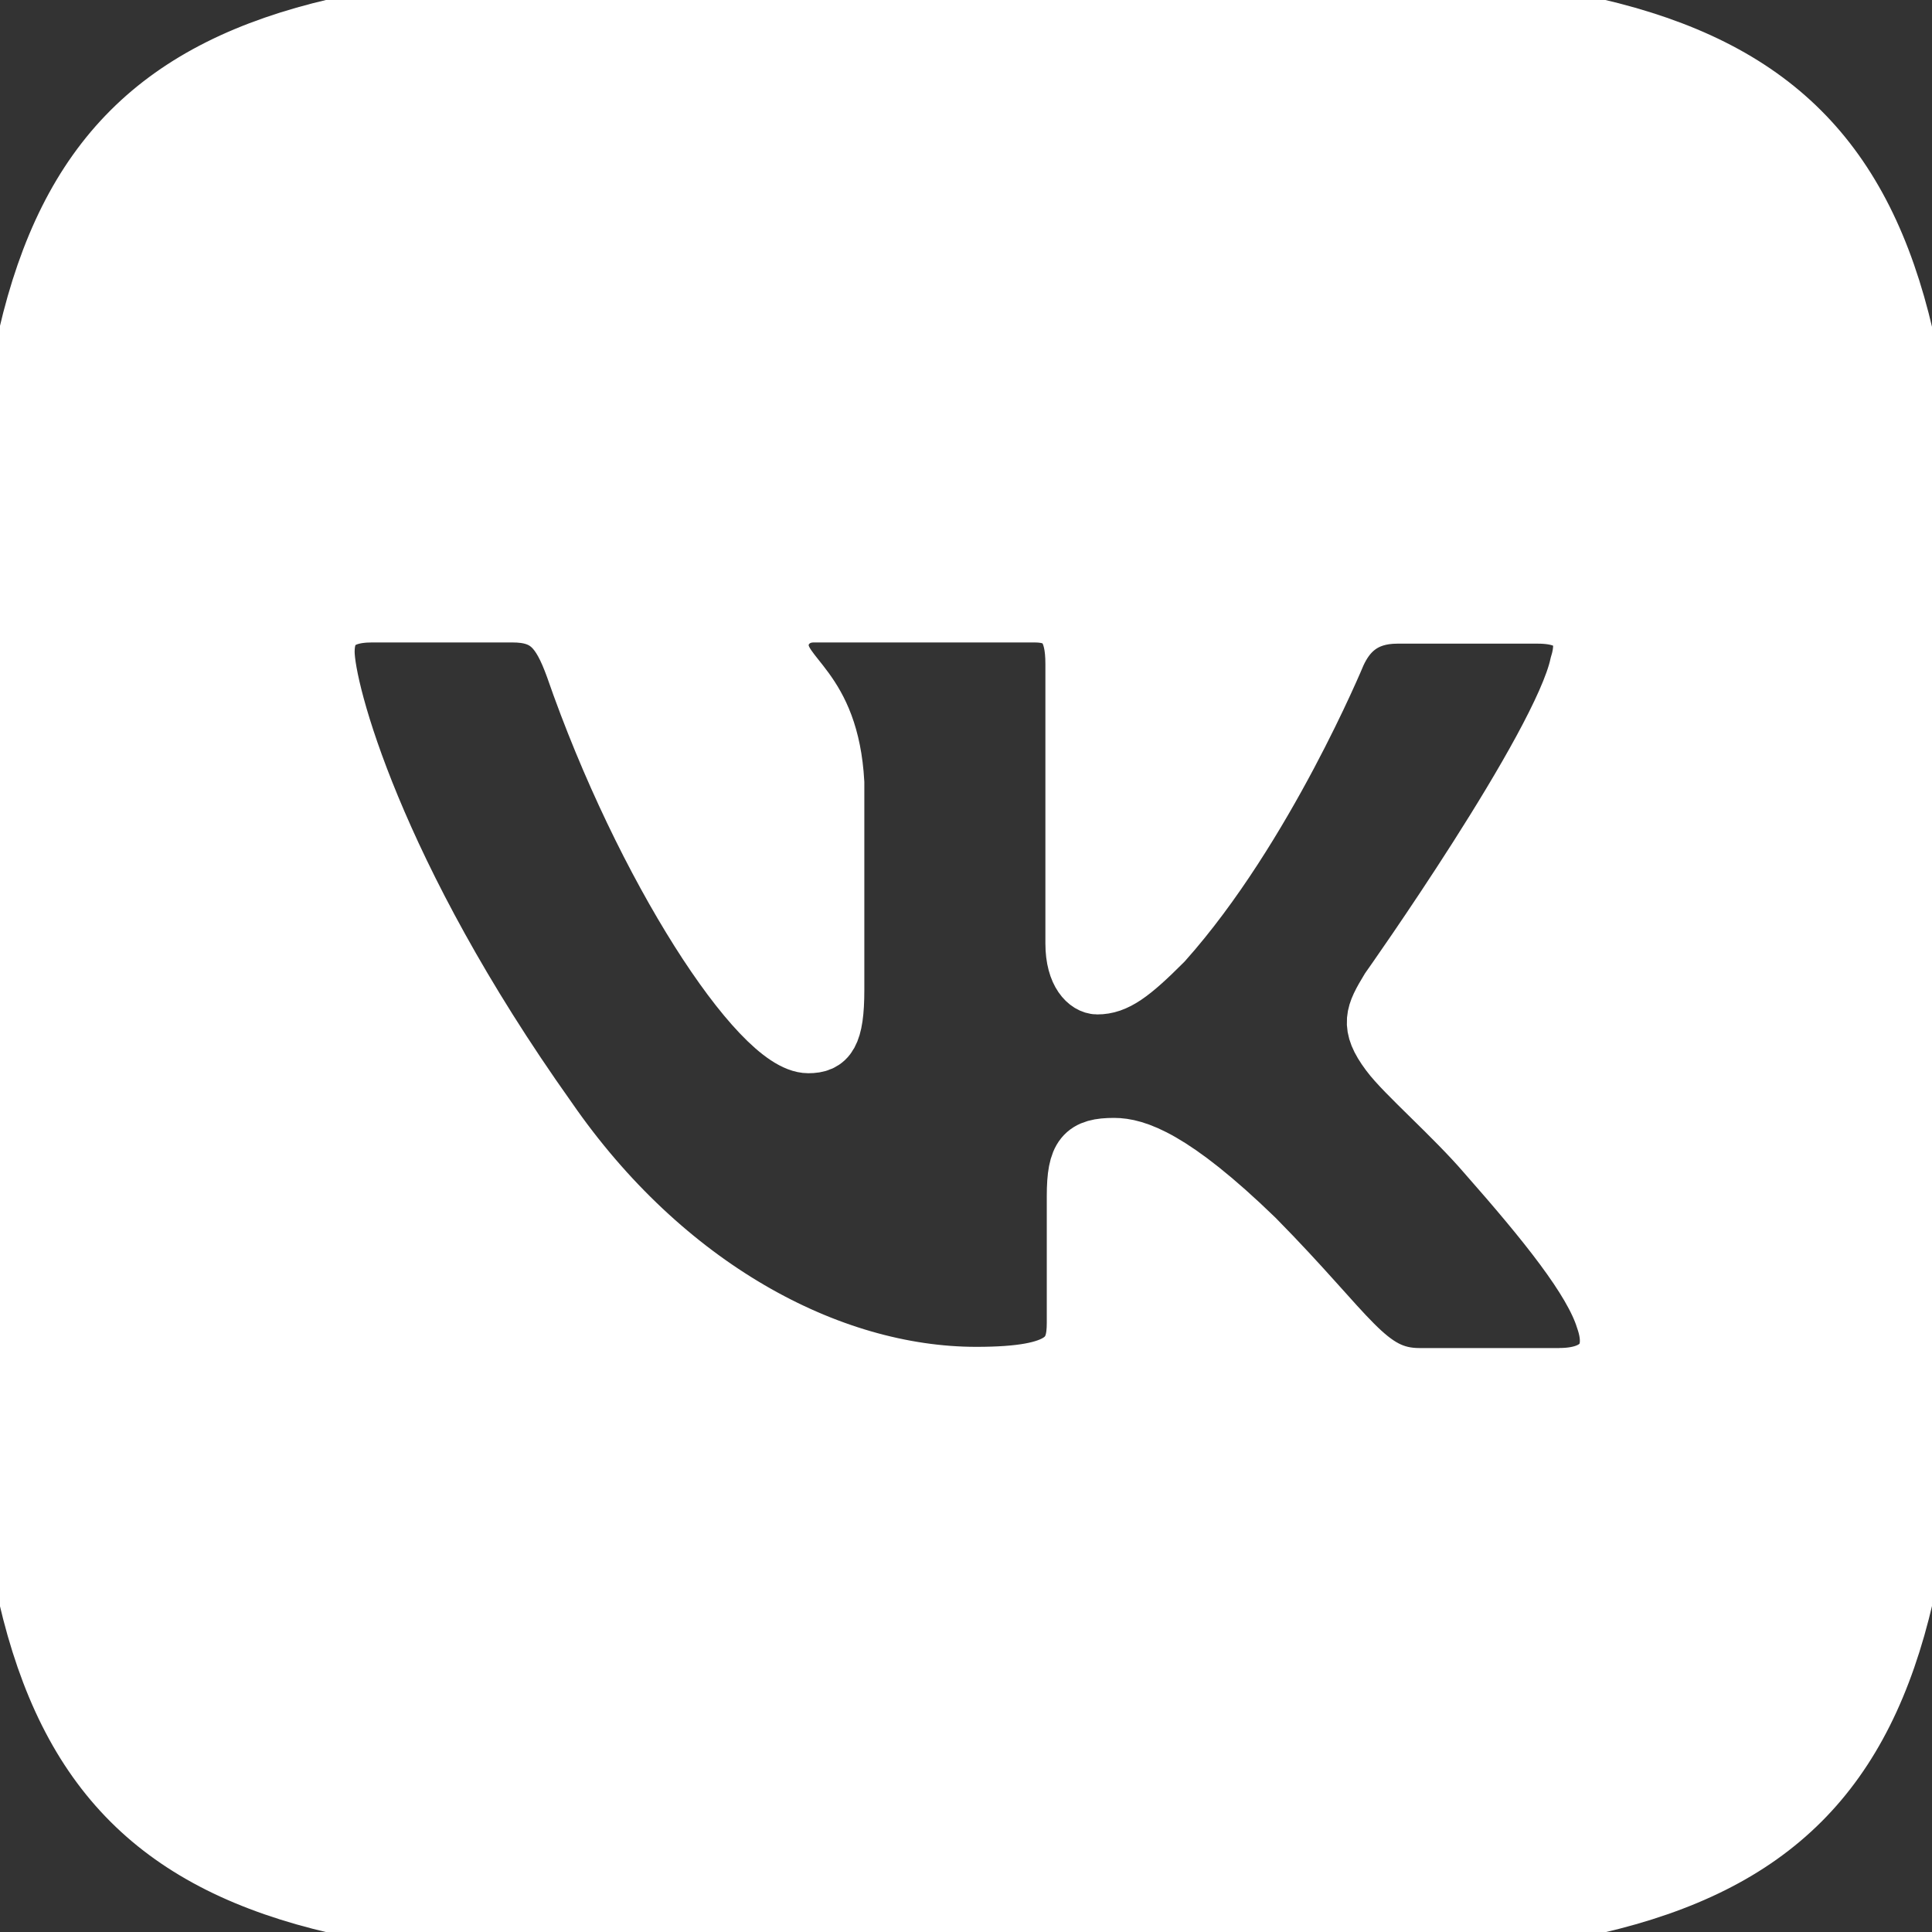
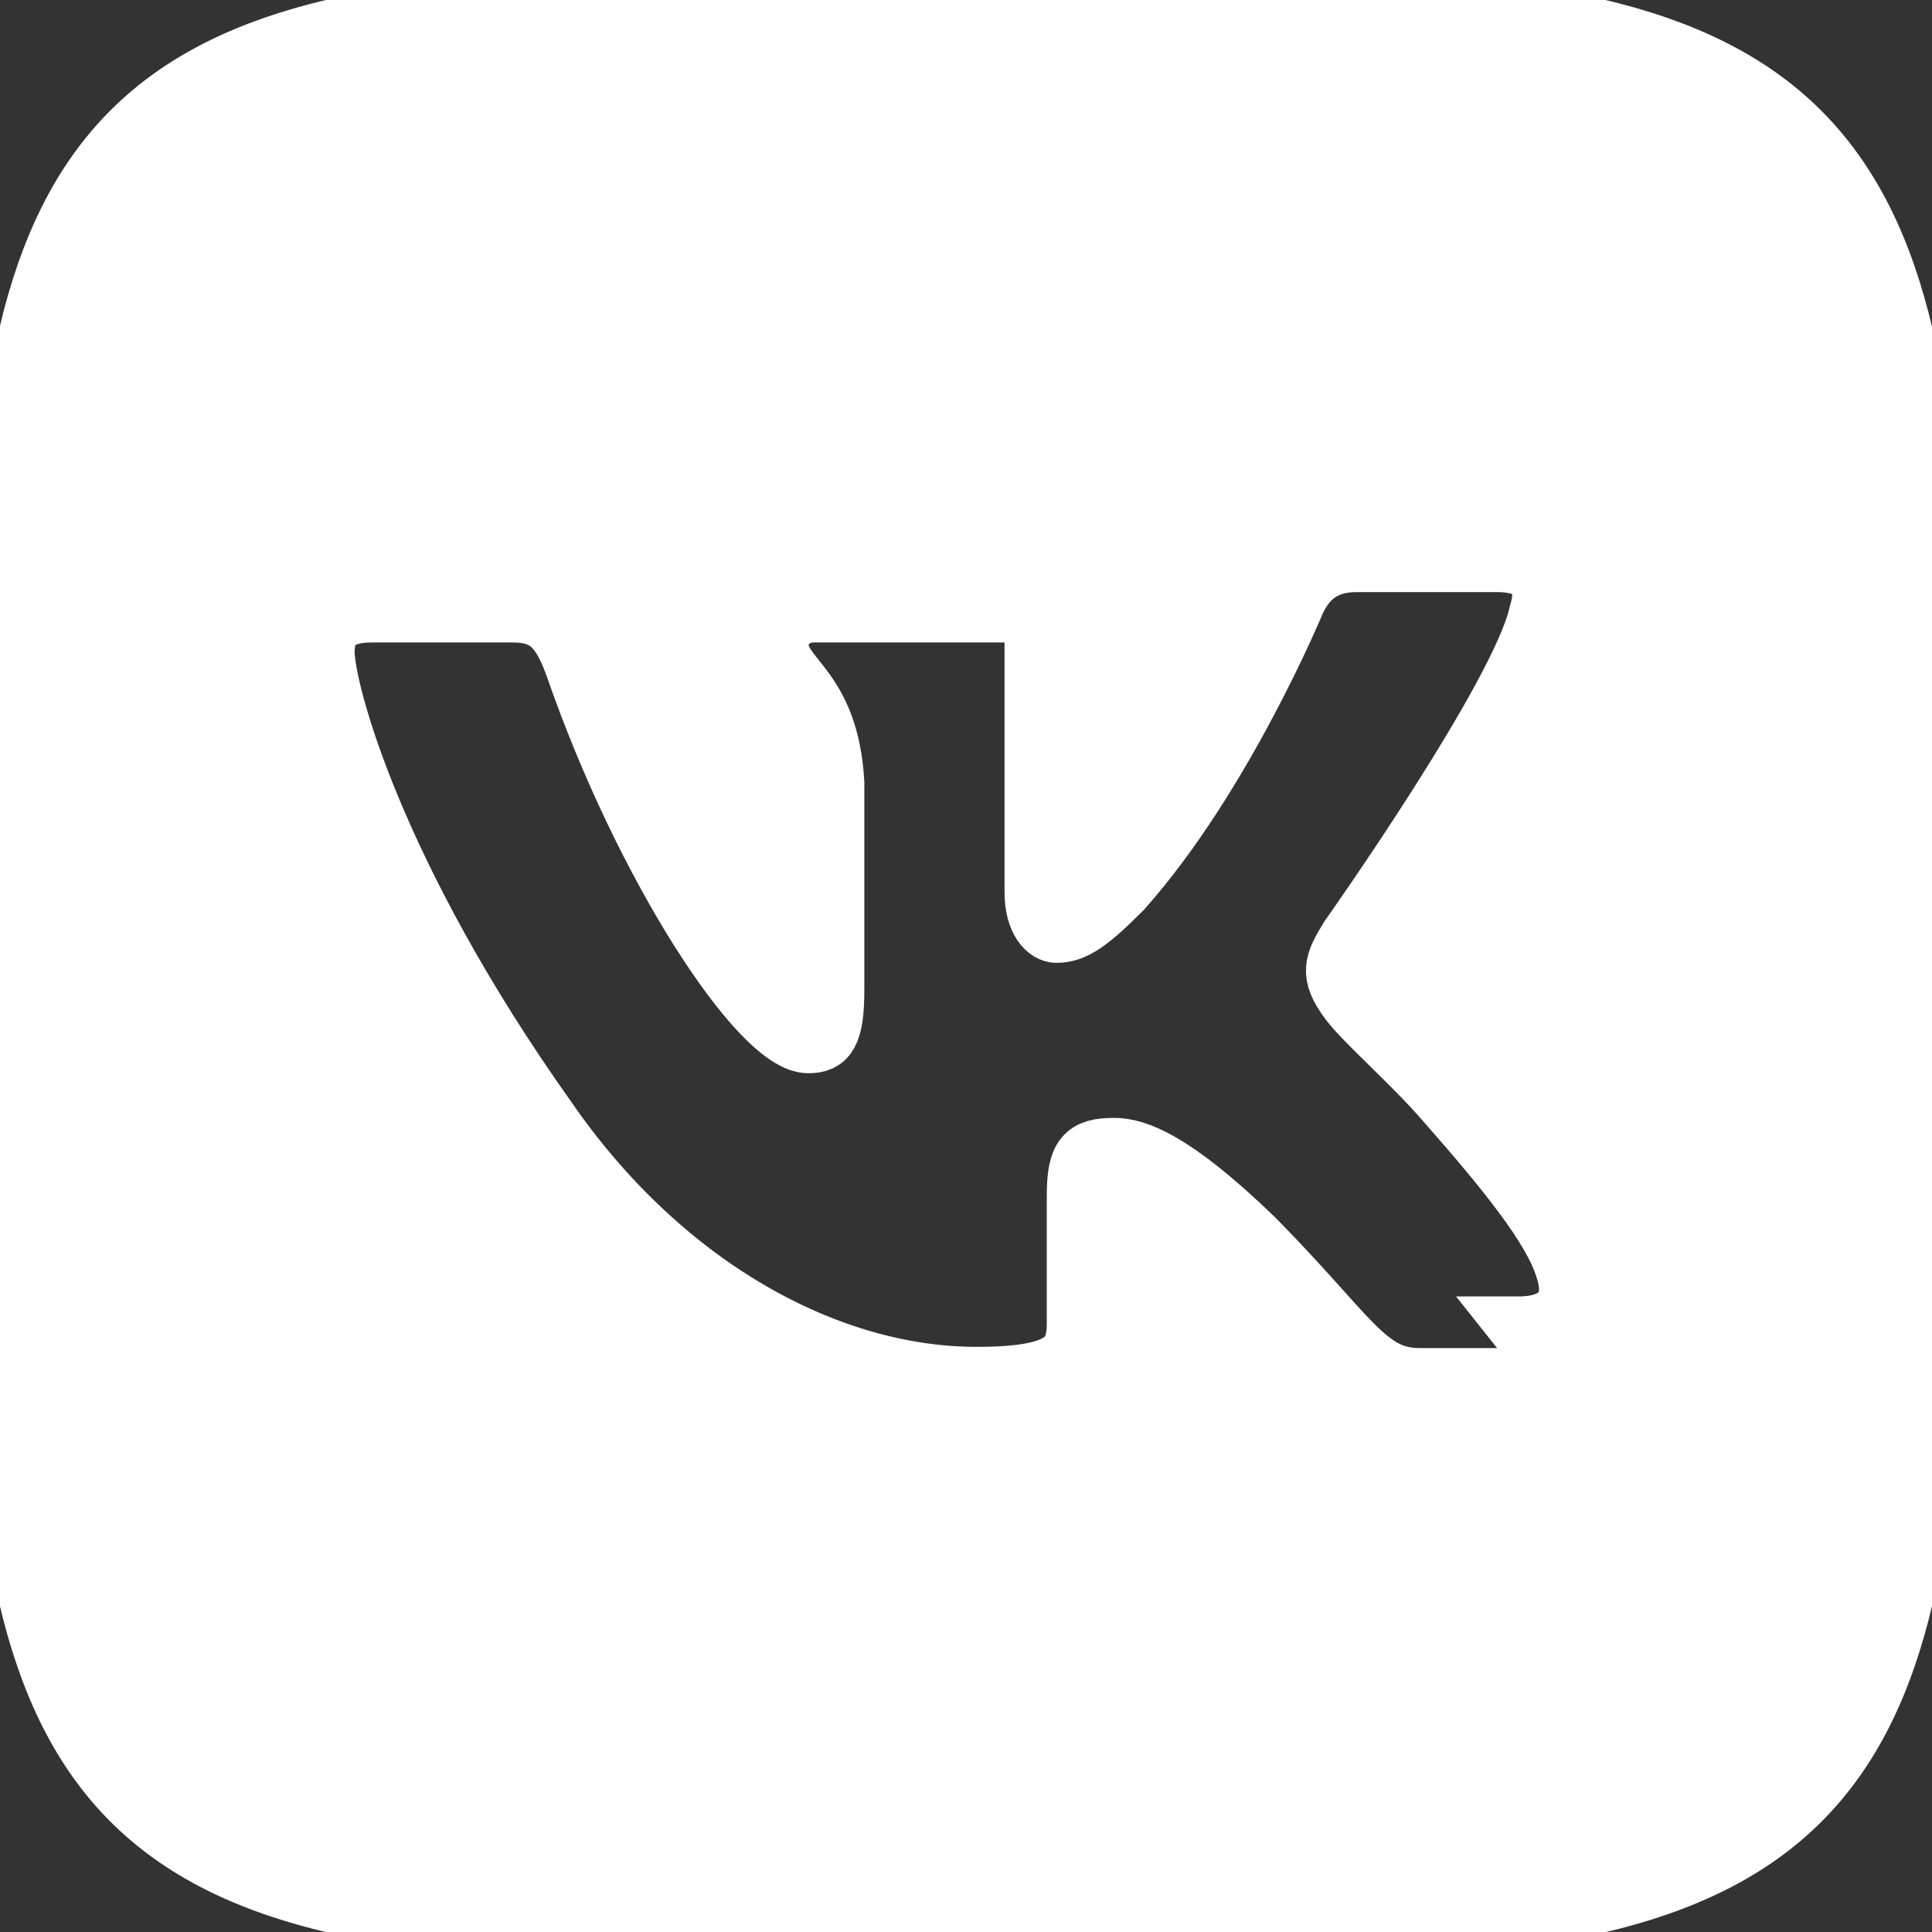
<svg xmlns="http://www.w3.org/2000/svg" fill="#ffffff" width="800px" height="800px" viewBox="0 0 32 32" stroke="#ffffff">
  <rect x="0" y="0" width="32" height="32" fill="#333333" stroke="none" />
  <g id="SVGRepo_bgCarrier" stroke-width="0" />
  <g id="SVGRepo_tracerCarrier" stroke-linecap="round" stroke-linejoin="round" />
  <g id="SVGRepo_iconCarrier">
-     <path d="M20.911 0h-9.823c-8.964 0-11.089 2.125-11.089 11.089v9.823c0 8.964 2.125 11.089 11.089 11.089h9.823c8.964 0 11.089-2.125 11.089-11.089v-9.823c0-8.964-2.146-11.089-11.089-11.089zM25.833 22.828h-2.323c-0.88 0-1.151-0.698-2.734-2.302-1.375-1.333-1.984-1.51-2.323-1.51-0.479 0-0.615 0.135-0.615 0.792v2.099c0 0.563-0.177 0.901-1.667 0.901-2.464 0-5.198-1.49-7.115-4.266-2.891-4.068-3.682-7.115-3.682-7.745 0-0.339 0.135-0.656 0.786-0.656h2.328c0.589 0 0.813 0.271 1.042 0.901 1.151 3.323 3.068 6.234 3.859 6.234 0.292 0 0.427-0.135 0.427-0.88v-3.432c-0.089-1.583-0.922-1.719-0.922-2.281 0-0.271 0.224-0.542 0.583-0.542h3.661c0.495 0 0.677 0.271 0.677 0.854v4.63c0 0.5 0.224 0.677 0.359 0.677 0.292 0 0.542-0.177 1.083-0.719 1.672-1.875 2.87-4.766 2.87-4.766 0.156-0.339 0.427-0.656 1.016-0.656h2.328c0.698 0 0.854 0.359 0.698 0.859-0.292 1.354-3.141 5.375-3.141 5.375-0.245 0.406-0.339 0.583 0 1.036 0.25 0.339 1.063 1.042 1.604 1.672 0.995 1.13 1.76 2.078 1.964 2.734 0.229 0.651-0.109 0.99-0.766 0.99z" />
+     <path d="M20.911 0h-9.823c-8.964 0-11.089 2.125-11.089 11.089v9.823c0 8.964 2.125 11.089 11.089 11.089h9.823c8.964 0 11.089-2.125 11.089-11.089v-9.823c0-8.964-2.146-11.089-11.089-11.089zM25.833 22.828h-2.323c-0.88 0-1.151-0.698-2.734-2.302-1.375-1.333-1.984-1.51-2.323-1.51-0.479 0-0.615 0.135-0.615 0.792v2.099c0 0.563-0.177 0.901-1.667 0.901-2.464 0-5.198-1.49-7.115-4.266-2.891-4.068-3.682-7.115-3.682-7.745 0-0.339 0.135-0.656 0.786-0.656h2.328c0.589 0 0.813 0.271 1.042 0.901 1.151 3.323 3.068 6.234 3.859 6.234 0.292 0 0.427-0.135 0.427-0.88v-3.432c-0.089-1.583-0.922-1.719-0.922-2.281 0-0.271 0.224-0.542 0.583-0.542h3.661v4.63c0 0.5 0.224 0.677 0.359 0.677 0.292 0 0.542-0.177 1.083-0.719 1.672-1.875 2.87-4.766 2.87-4.766 0.156-0.339 0.427-0.656 1.016-0.656h2.328c0.698 0 0.854 0.359 0.698 0.859-0.292 1.354-3.141 5.375-3.141 5.375-0.245 0.406-0.339 0.583 0 1.036 0.25 0.339 1.063 1.042 1.604 1.672 0.995 1.13 1.76 2.078 1.964 2.734 0.229 0.651-0.109 0.99-0.766 0.99z" />
  </g>
</svg>